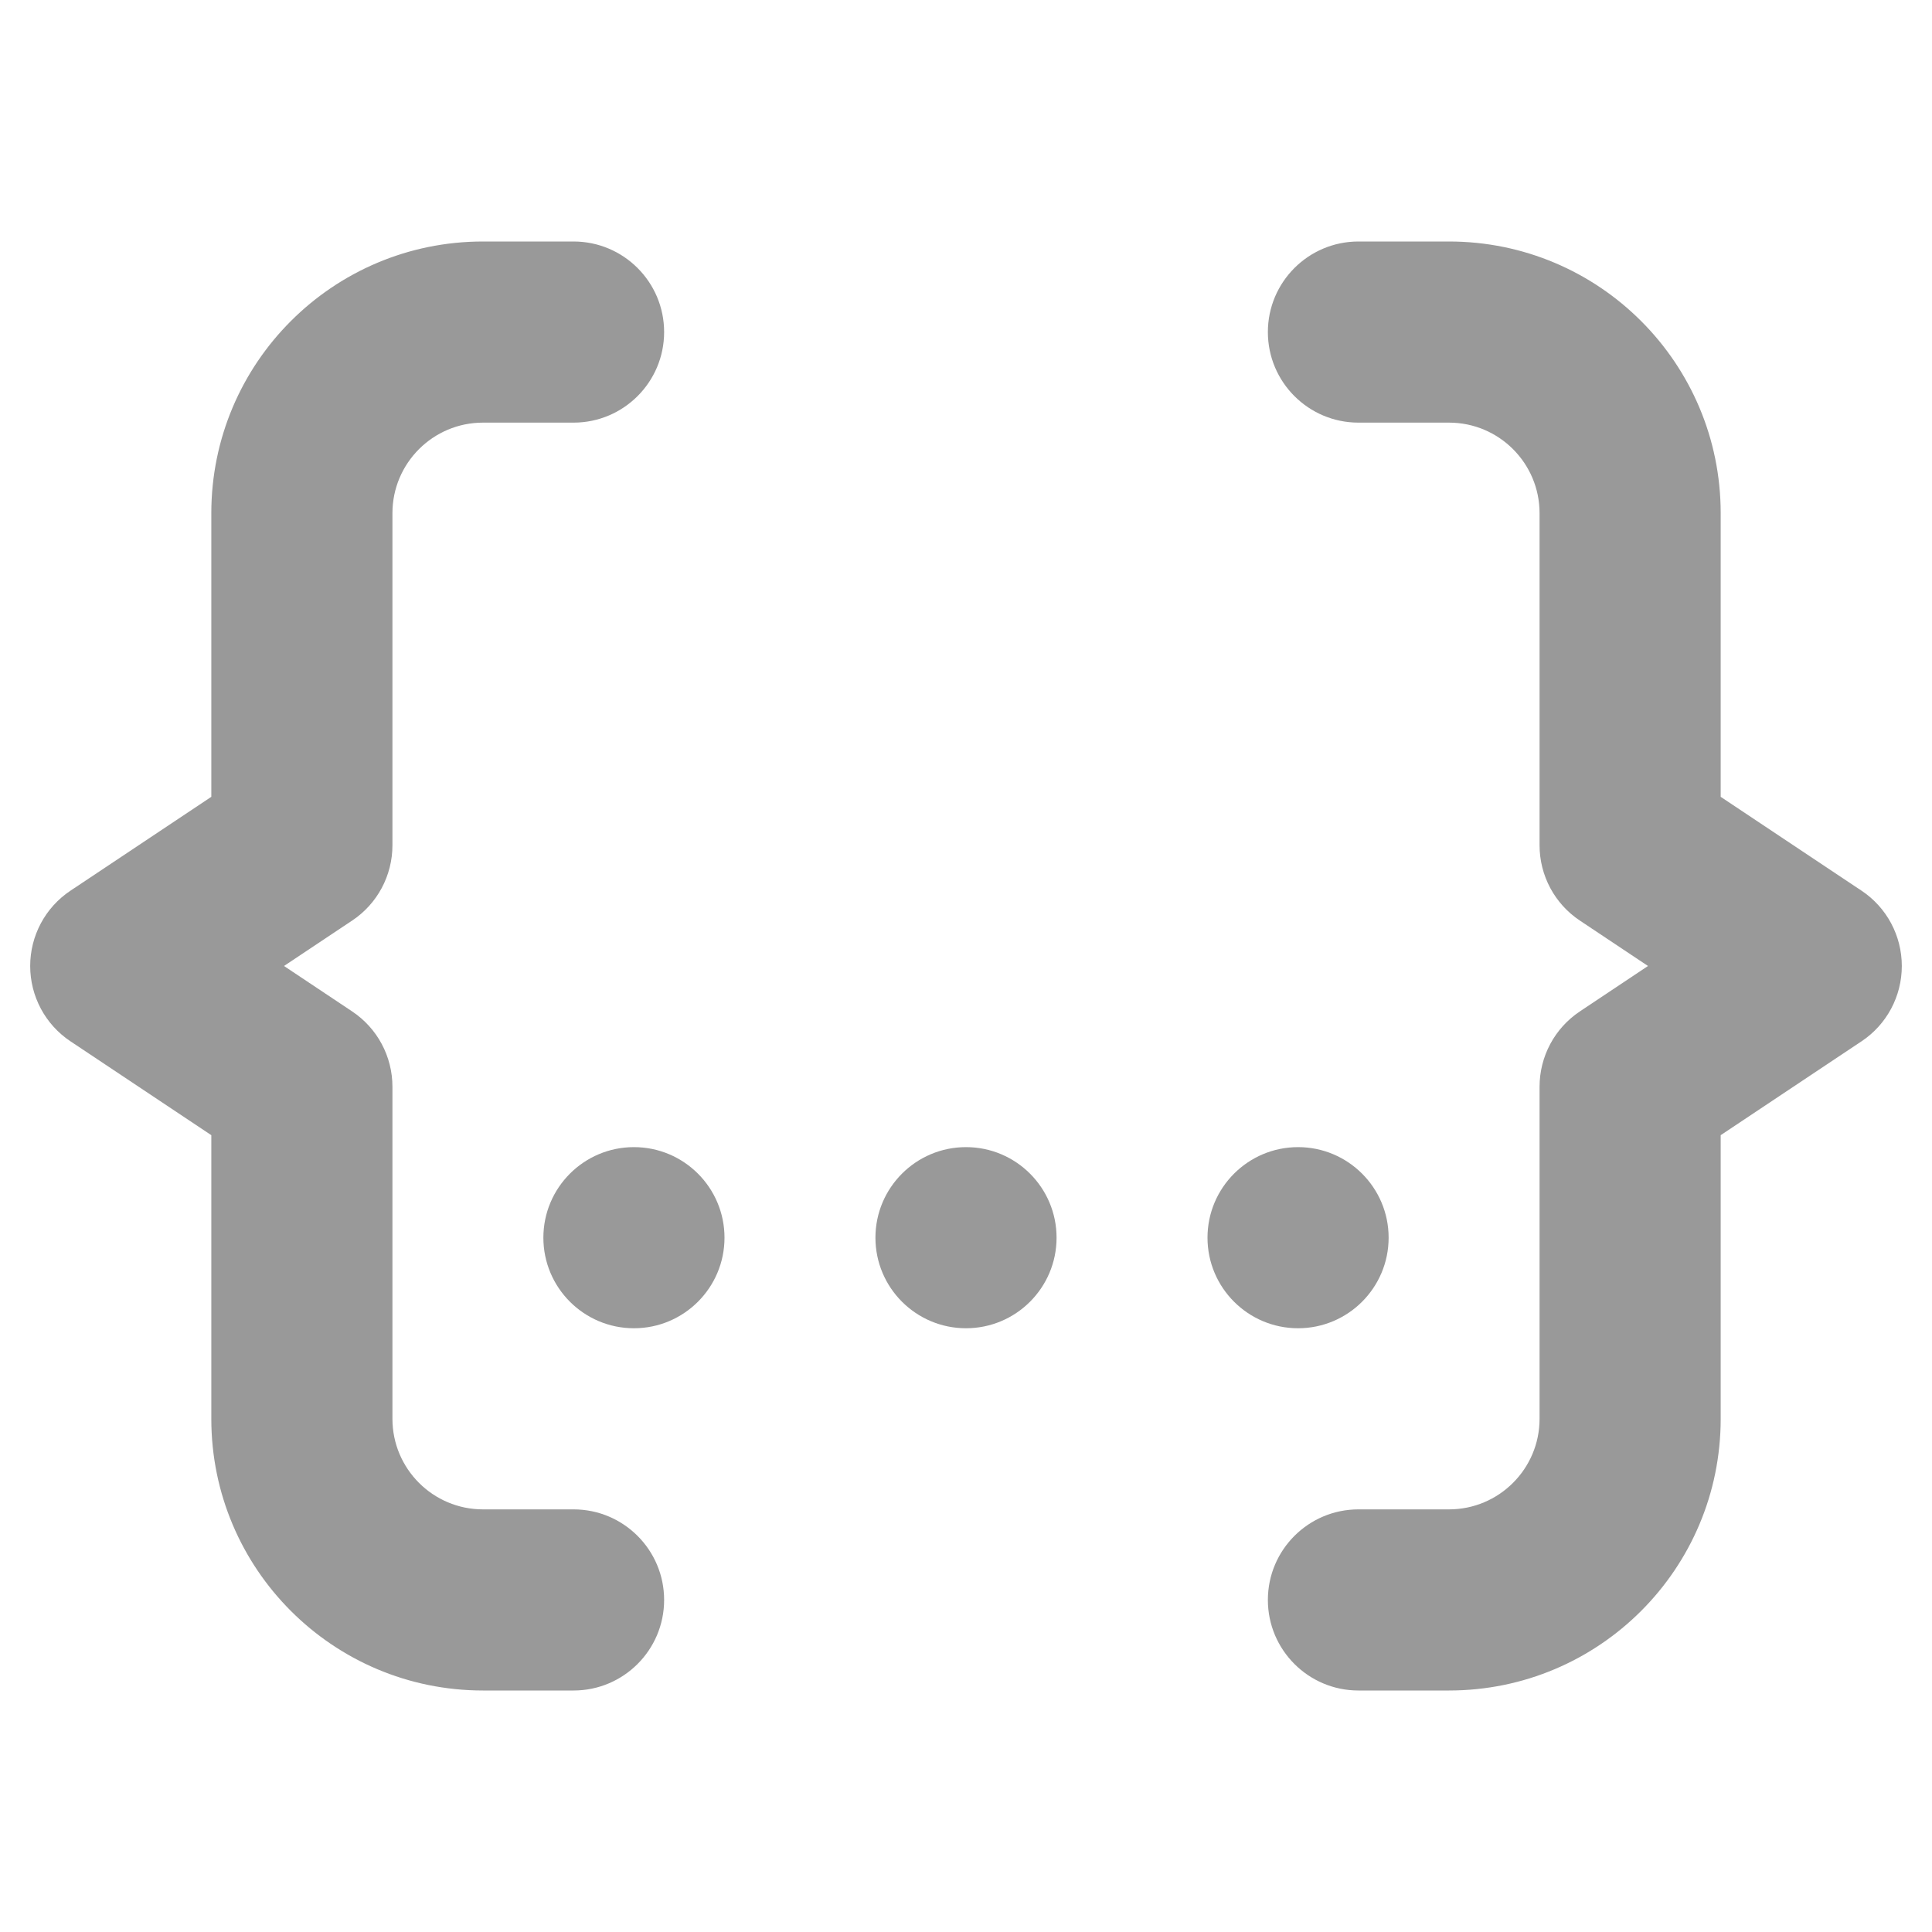
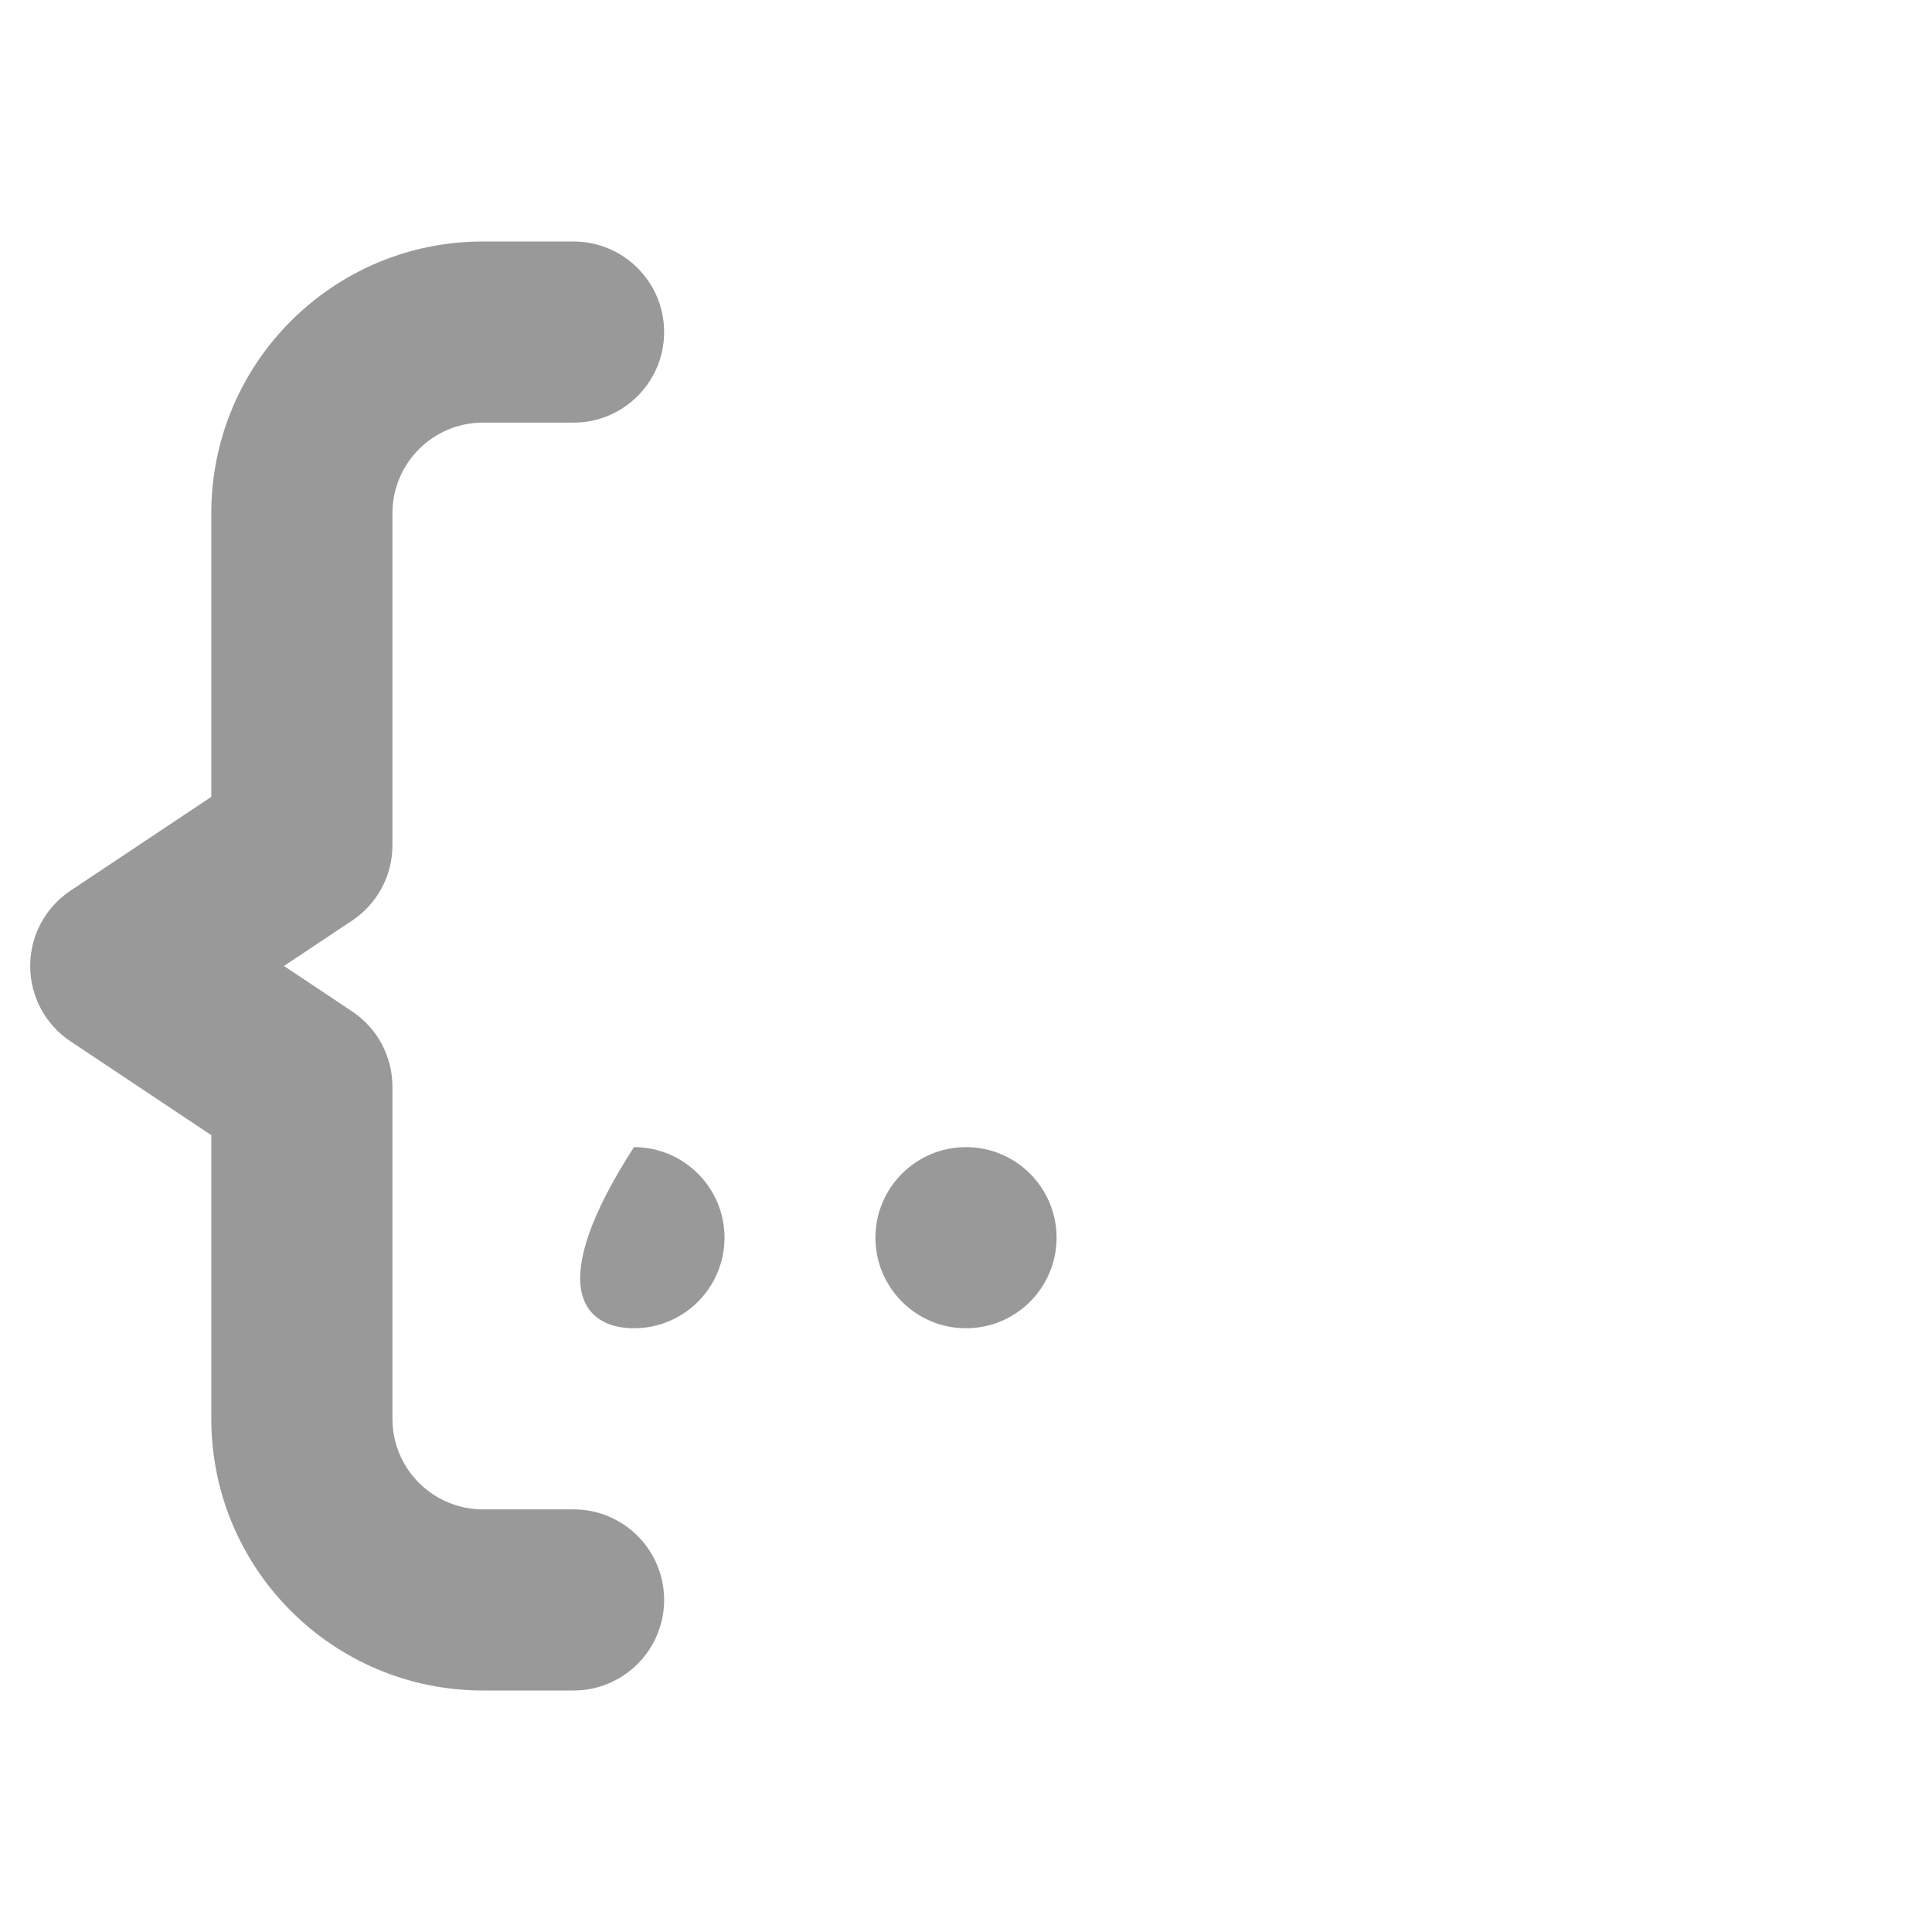
<svg xmlns="http://www.w3.org/2000/svg" width="16" height="16" viewBox="0 0 16 16" fill="none">
  <path d="M1.75 4.25C1.75 3.007 2.757 2 4 2H4.75C5.164 2 5.5 2.336 5.5 2.75C5.5 3.164 5.164 3.5 4.75 3.5H4C3.586 3.5 3.25 3.836 3.25 4.25V7C3.25 7.251 3.125 7.485 2.916 7.624L2.352 8L2.916 8.376C3.125 8.515 3.25 8.749 3.25 9V11.75C3.25 12.164 3.586 12.5 4 12.5H4.75C5.164 12.5 5.5 12.836 5.5 13.25C5.5 13.664 5.164 14 4.75 14H4C2.757 14 1.75 12.993 1.75 11.75V9.401L0.584 8.624C0.375 8.485 0.25 8.251 0.25 8C0.25 7.749 0.375 7.515 0.584 7.376L1.75 6.599V4.25Z" fill="#999999" />
-   <path d="M14.25 4.25C14.25 3.007 13.243 2 12 2H11.25C10.836 2 10.5 2.336 10.5 2.75C10.5 3.164 10.836 3.5 11.25 3.5H12C12.414 3.5 12.75 3.836 12.75 4.25V7C12.75 7.251 12.875 7.485 13.084 7.624L13.648 8L13.084 8.376C12.875 8.515 12.75 8.749 12.75 9V11.75C12.75 12.164 12.414 12.5 12 12.5H11.25C10.836 12.5 10.5 12.836 10.5 13.25C10.5 13.664 10.836 14 11.25 14H12C13.243 14 14.25 12.993 14.25 11.75V9.401L15.416 8.624C15.625 8.485 15.75 8.251 15.75 8C15.75 7.749 15.625 7.515 15.416 7.376L14.25 6.599V4.25Z" fill="#999999" />
-   <path d="M5.25 11C5.664 11 6 10.664 6 10.25C6 9.836 5.664 9.5 5.25 9.5C4.836 9.5 4.5 9.836 4.5 10.25C4.5 10.664 4.836 11 5.25 11Z" fill="#999999" />
+   <path d="M5.25 11C5.664 11 6 10.664 6 10.25C6 9.836 5.664 9.5 5.25 9.5C4.5 10.664 4.836 11 5.25 11Z" fill="#999999" />
  <path d="M8.75 10.25C8.75 10.664 8.414 11 8 11C7.586 11 7.25 10.664 7.25 10.25C7.25 9.836 7.586 9.5 8 9.5C8.414 9.5 8.75 9.836 8.75 10.25Z" fill="#999999" />
-   <path d="M10.75 11C11.164 11 11.5 10.664 11.5 10.25C11.5 9.836 11.164 9.5 10.75 9.5C10.336 9.5 10 9.836 10 10.25C10 10.664 10.336 11 10.75 11Z" fill="#999999" />
</svg>